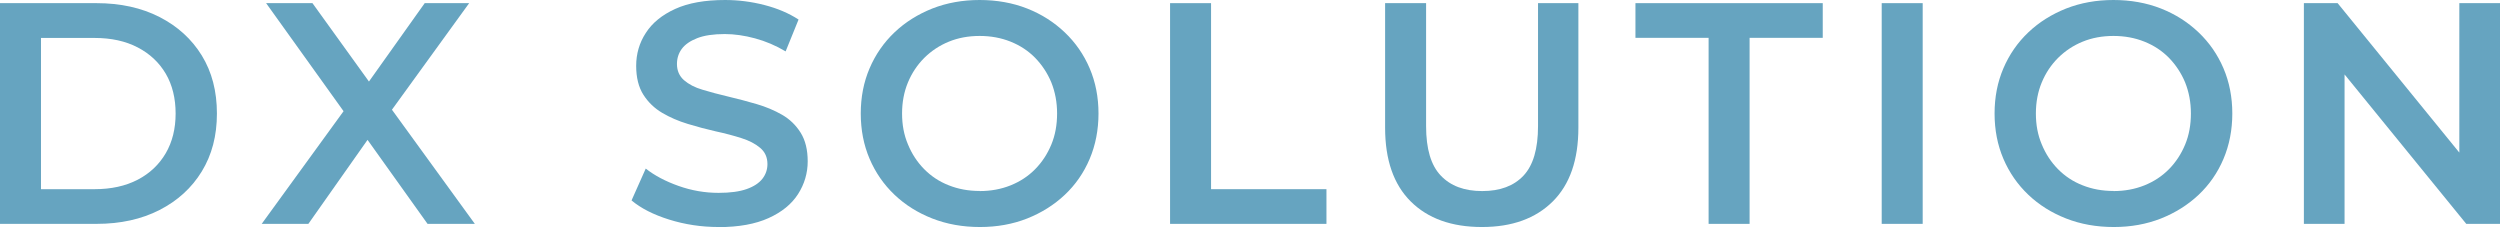
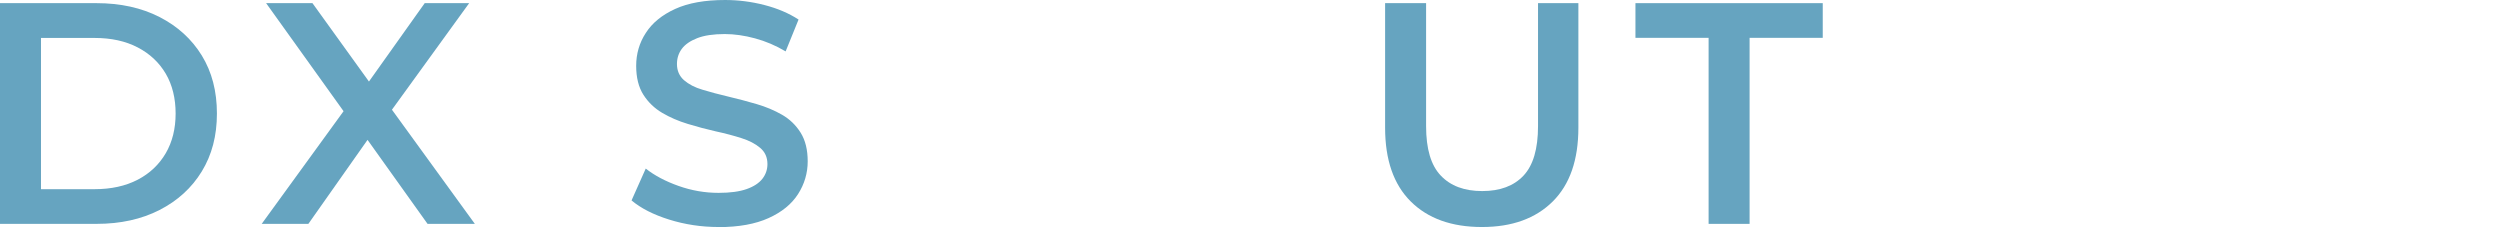
<svg xmlns="http://www.w3.org/2000/svg" id="_レイヤー_1" data-name="レイヤー 1" width="237.87" height="21.6" viewBox="0 0 237.87 21.6">
  <defs>
    <style>
      .cls-1 {
        fill: #66a4c0;
        stroke-width: 0px;
      }
    </style>
  </defs>
  <path class="cls-1" d="M0,21.3V.3h9.18c2.28,0,4.28.44,6,1.32,1.72.88,3.06,2.1,4.02,3.66s1.44,3.4,1.44,5.52-.48,3.94-1.44,5.51-2.3,2.79-4.02,3.67c-1.72.88-3.72,1.32-6,1.32H0ZM3.9,18h5.1c1.58,0,2.94-.3,4.1-.9,1.15-.6,2.04-1.44,2.67-2.52.63-1.08.94-2.34.94-3.78s-.31-2.72-.94-3.79c-.63-1.07-1.52-1.9-2.67-2.5-1.15-.6-2.52-.9-4.1-.9H3.9v14.4Z" />
  <path class="cls-1" d="M24.9,21.3l8.85-12.18v2.94L25.32.3h4.41l6.27,8.7-1.8.03L40.41.3h4.23l-8.37,11.55v-2.82l8.91,12.27h-4.5l-6.6-9.24h1.77l-6.51,9.24h-4.44Z" />
  <path class="cls-1" d="M68.37,21.6c-1.64,0-3.21-.24-4.71-.71-1.5-.47-2.69-1.08-3.57-1.82l1.35-3.03c.84.66,1.88,1.21,3.12,1.65,1.24.44,2.51.66,3.81.66,1.1,0,1.99-.12,2.67-.36.68-.24,1.18-.57,1.5-.98.32-.41.48-.88.48-1.4,0-.64-.23-1.15-.69-1.54-.46-.39-1.06-.7-1.79-.93-.73-.23-1.54-.45-2.43-.64-.89-.2-1.78-.44-2.67-.71-.89-.27-1.7-.62-2.43-1.05-.73-.43-1.33-1-1.79-1.72-.46-.72-.69-1.64-.69-2.76s.3-2.19.92-3.13c.61-.95,1.54-1.71,2.79-2.28,1.25-.57,2.83-.85,4.75-.85,1.26,0,2.51.16,3.75.48,1.24.32,2.32.78,3.24,1.38l-1.23,3.03c-.94-.56-1.91-.97-2.91-1.24-1-.27-1.96-.41-2.88-.41-1.08,0-1.96.13-2.62.39-.67.26-1.16.6-1.47,1.02s-.46.9-.46,1.44c0,.64.23,1.15.67,1.54.45.39,1.04.7,1.77.91.73.22,1.54.44,2.44.65.9.21,1.79.45,2.69.71.89.26,1.7.6,2.43,1.02.73.42,1.32.99,1.77,1.71.45.72.67,1.63.67,2.73s-.31,2.16-.92,3.11c-.61.95-1.54,1.71-2.8,2.28-1.26.57-2.85.86-4.77.86Z" />
-   <path class="cls-1" d="M93.24,21.6c-1.64,0-3.15-.27-4.53-.81-1.38-.54-2.58-1.29-3.6-2.26s-1.81-2.11-2.37-3.42c-.56-1.31-.84-2.75-.84-4.31s.28-2.99.84-4.3c.56-1.31,1.35-2.45,2.37-3.42,1.02-.97,2.22-1.72,3.6-2.27,1.38-.54,2.88-.81,4.5-.81s3.15.27,4.52.81c1.37.54,2.56,1.3,3.58,2.27,1.02.97,1.81,2.11,2.37,3.42.56,1.31.84,2.75.84,4.3s-.28,3-.84,4.32c-.56,1.32-1.35,2.46-2.37,3.42-1.02.96-2.22,1.71-3.58,2.25-1.37.54-2.87.81-4.48.81ZM93.21,18.18c1.06,0,2.04-.18,2.94-.54.9-.36,1.68-.87,2.34-1.54.66-.67,1.17-1.45,1.54-2.34.37-.89.55-1.88.55-2.96s-.19-2.06-.55-2.96c-.37-.89-.89-1.67-1.54-2.34-.66-.67-1.44-1.18-2.34-1.54-.9-.36-1.88-.54-2.94-.54s-2.04.18-2.92.54c-.89.36-1.67.88-2.34,1.54-.67.67-1.19,1.45-1.56,2.34-.37.89-.56,1.88-.56,2.96s.18,2.04.56,2.94c.37.9.88,1.68,1.54,2.35.66.67,1.44,1.19,2.34,1.54.9.36,1.88.54,2.94.54Z" />
-   <path class="cls-1" d="M111.33,21.3V.3h3.9v17.7h10.98v3.3h-14.88Z" />
  <path class="cls-1" d="M141,21.6c-2.88,0-5.14-.81-6.77-2.43-1.63-1.62-2.44-3.96-2.44-7.02V.3h3.9v11.7c0,2.16.46,3.73,1.4,4.71.93.98,2.24,1.47,3.94,1.47s3.01-.49,3.93-1.47c.92-.98,1.38-2.55,1.38-4.71V.3h3.84v11.85c0,3.06-.81,5.4-2.44,7.02-1.63,1.62-3.88,2.43-6.73,2.43Z" />
  <path class="cls-1" d="M162.57,21.3V3.6h-6.96V.3h17.82v3.3h-6.96v17.7h-3.9Z" />
-   <path class="cls-1" d="M179.04,21.3V.3h3.9v21h-3.9Z" />
-   <path class="cls-1" d="M201.12,21.6c-1.64,0-3.15-.27-4.53-.81-1.38-.54-2.58-1.29-3.6-2.26s-1.81-2.11-2.37-3.42c-.56-1.31-.84-2.75-.84-4.31s.28-2.99.84-4.3c.56-1.31,1.35-2.45,2.37-3.42,1.02-.97,2.22-1.72,3.6-2.27,1.38-.54,2.88-.81,4.5-.81s3.15.27,4.52.81c1.37.54,2.56,1.3,3.58,2.27,1.02.97,1.81,2.11,2.37,3.42.56,1.31.84,2.75.84,4.3s-.28,3-.84,4.32c-.56,1.32-1.35,2.46-2.37,3.42-1.02.96-2.22,1.71-3.58,2.25-1.37.54-2.87.81-4.48.81ZM201.09,18.18c1.06,0,2.04-.18,2.94-.54.9-.36,1.68-.87,2.34-1.54.66-.67,1.17-1.45,1.54-2.34.37-.89.55-1.88.55-2.96s-.19-2.06-.55-2.96c-.37-.89-.89-1.67-1.54-2.34-.66-.67-1.44-1.18-2.34-1.54-.9-.36-1.88-.54-2.94-.54s-2.04.18-2.92.54c-.89.36-1.67.88-2.34,1.54-.67.67-1.19,1.45-1.56,2.34-.37.89-.56,1.88-.56,2.96s.18,2.04.56,2.94c.37.9.88,1.68,1.54,2.35.66.67,1.44,1.19,2.34,1.54.9.36,1.88.54,2.94.54Z" />
-   <path class="cls-1" d="M219.21,21.3V.3h3.21l13.17,16.17h-1.59V.3h3.87v21h-3.21l-13.17-16.17h1.59v16.17h-3.87Z" />
</svg>